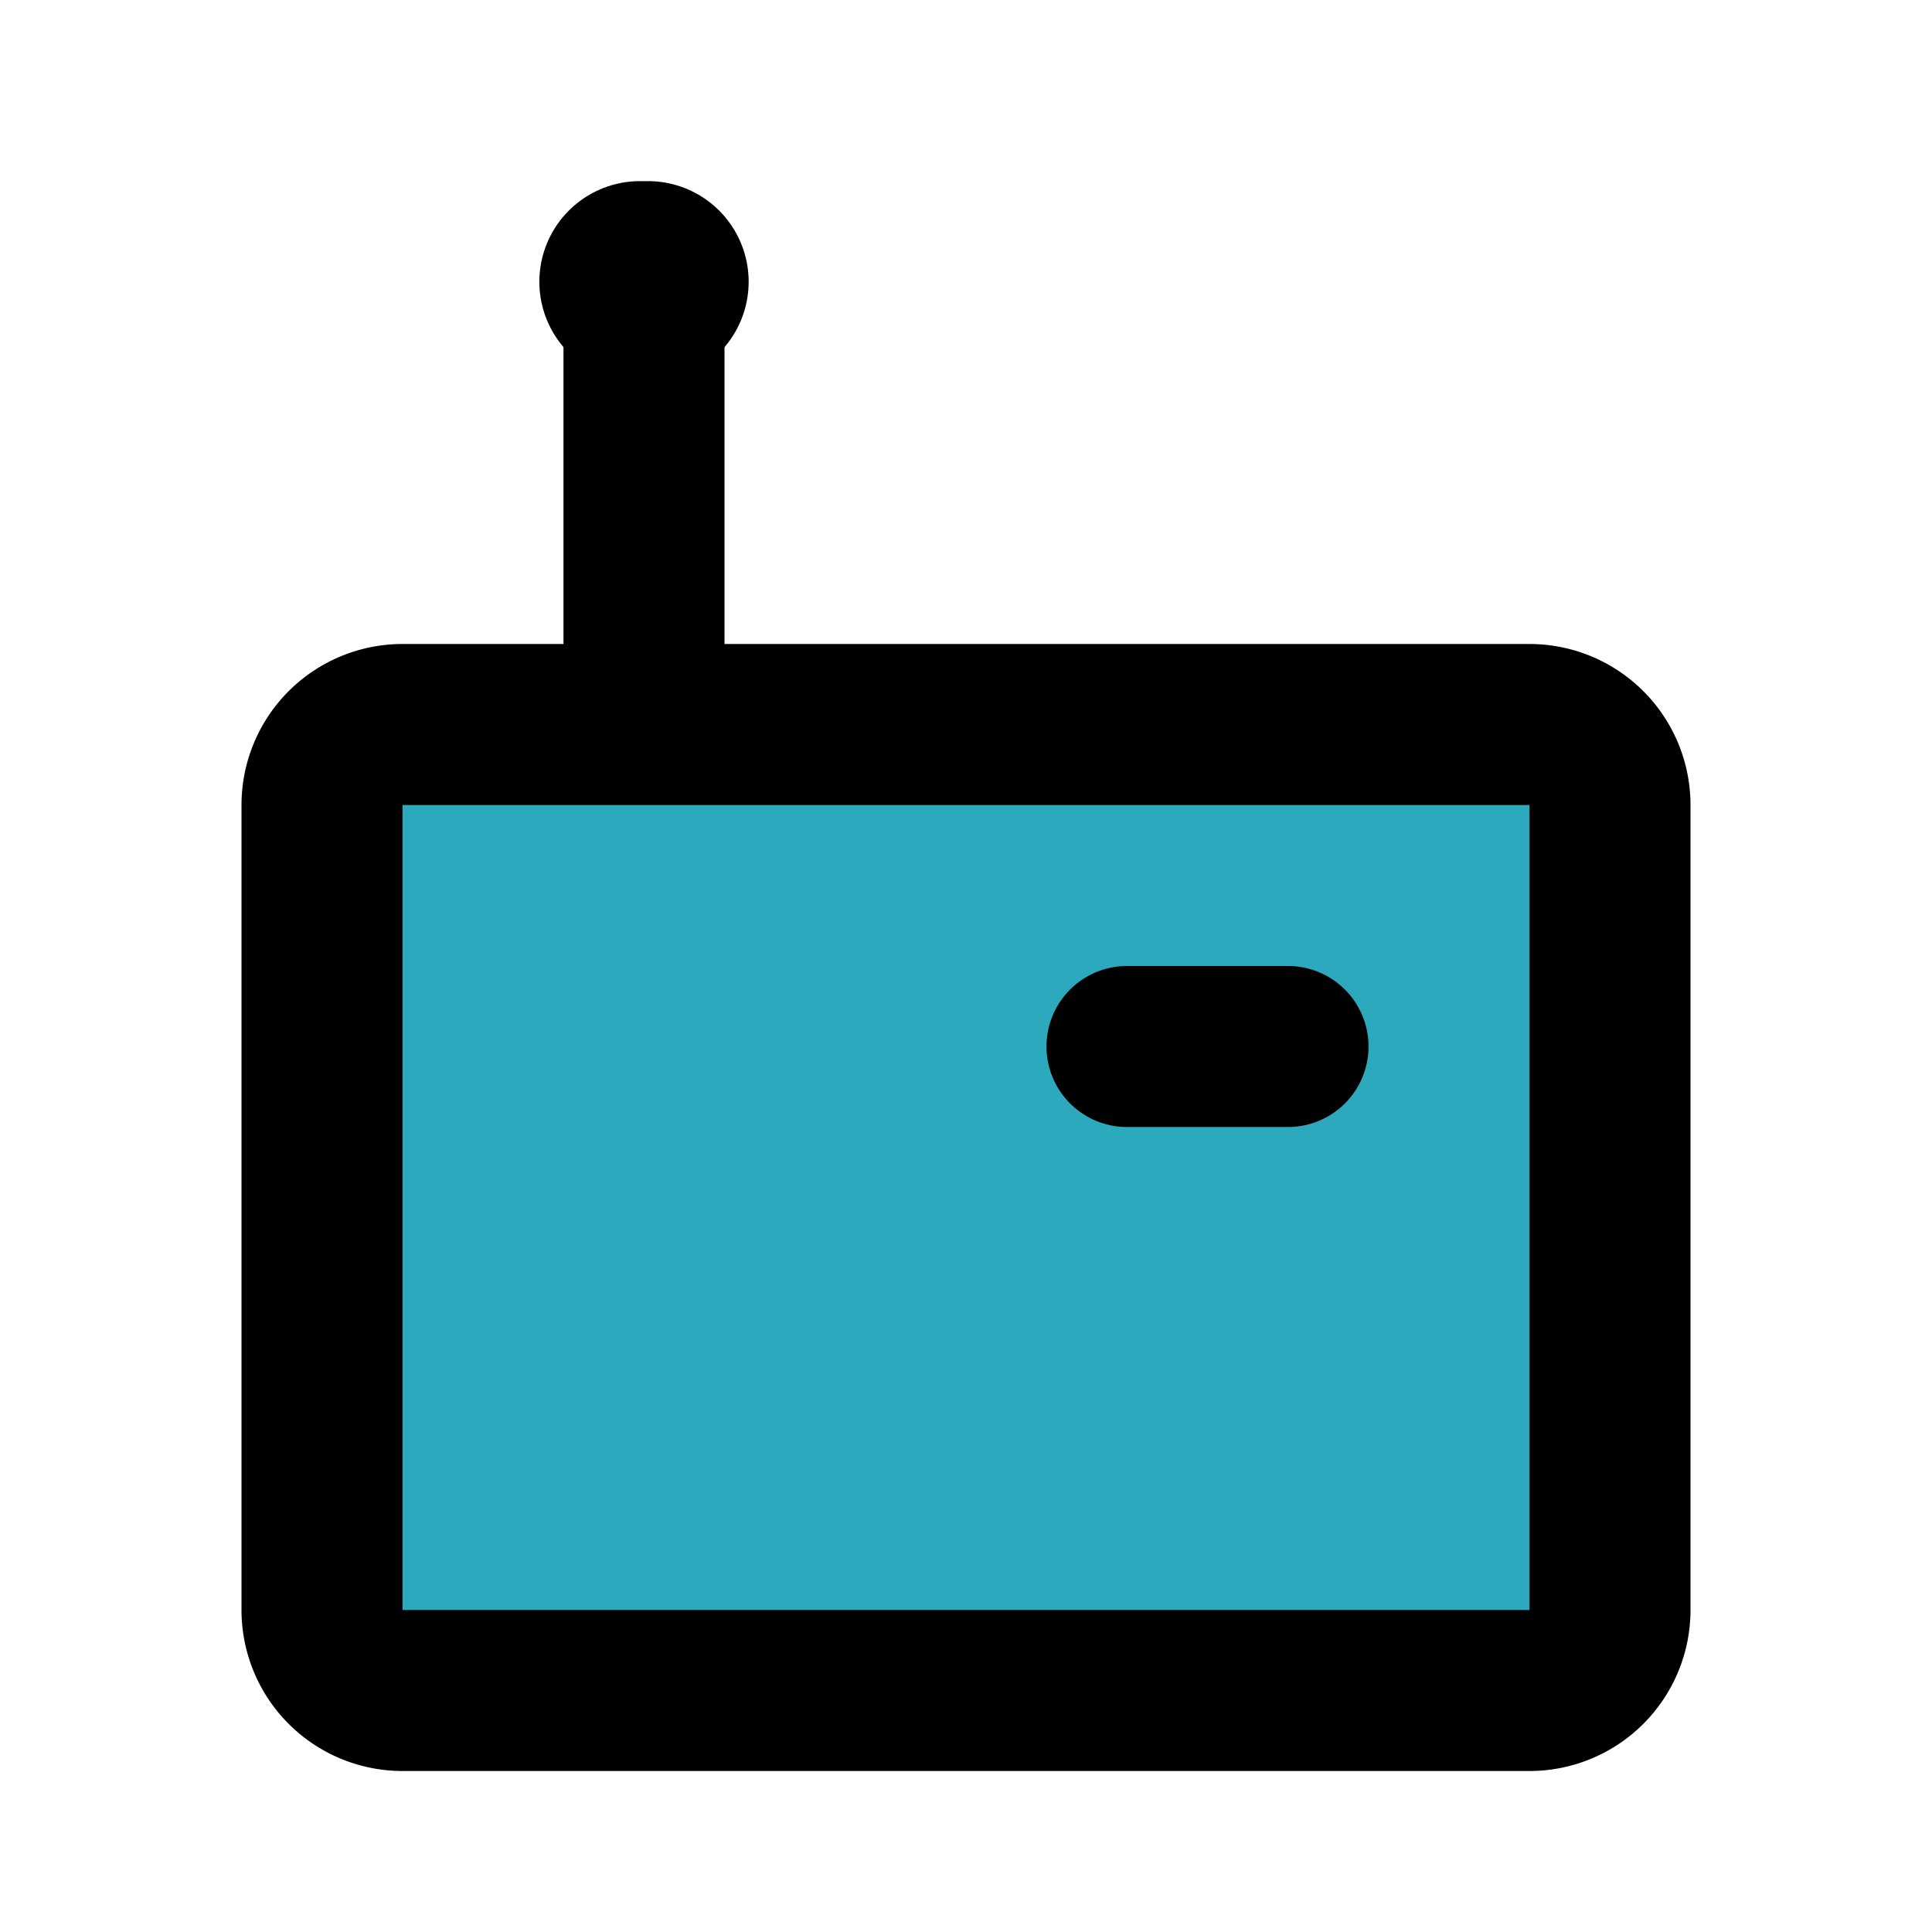
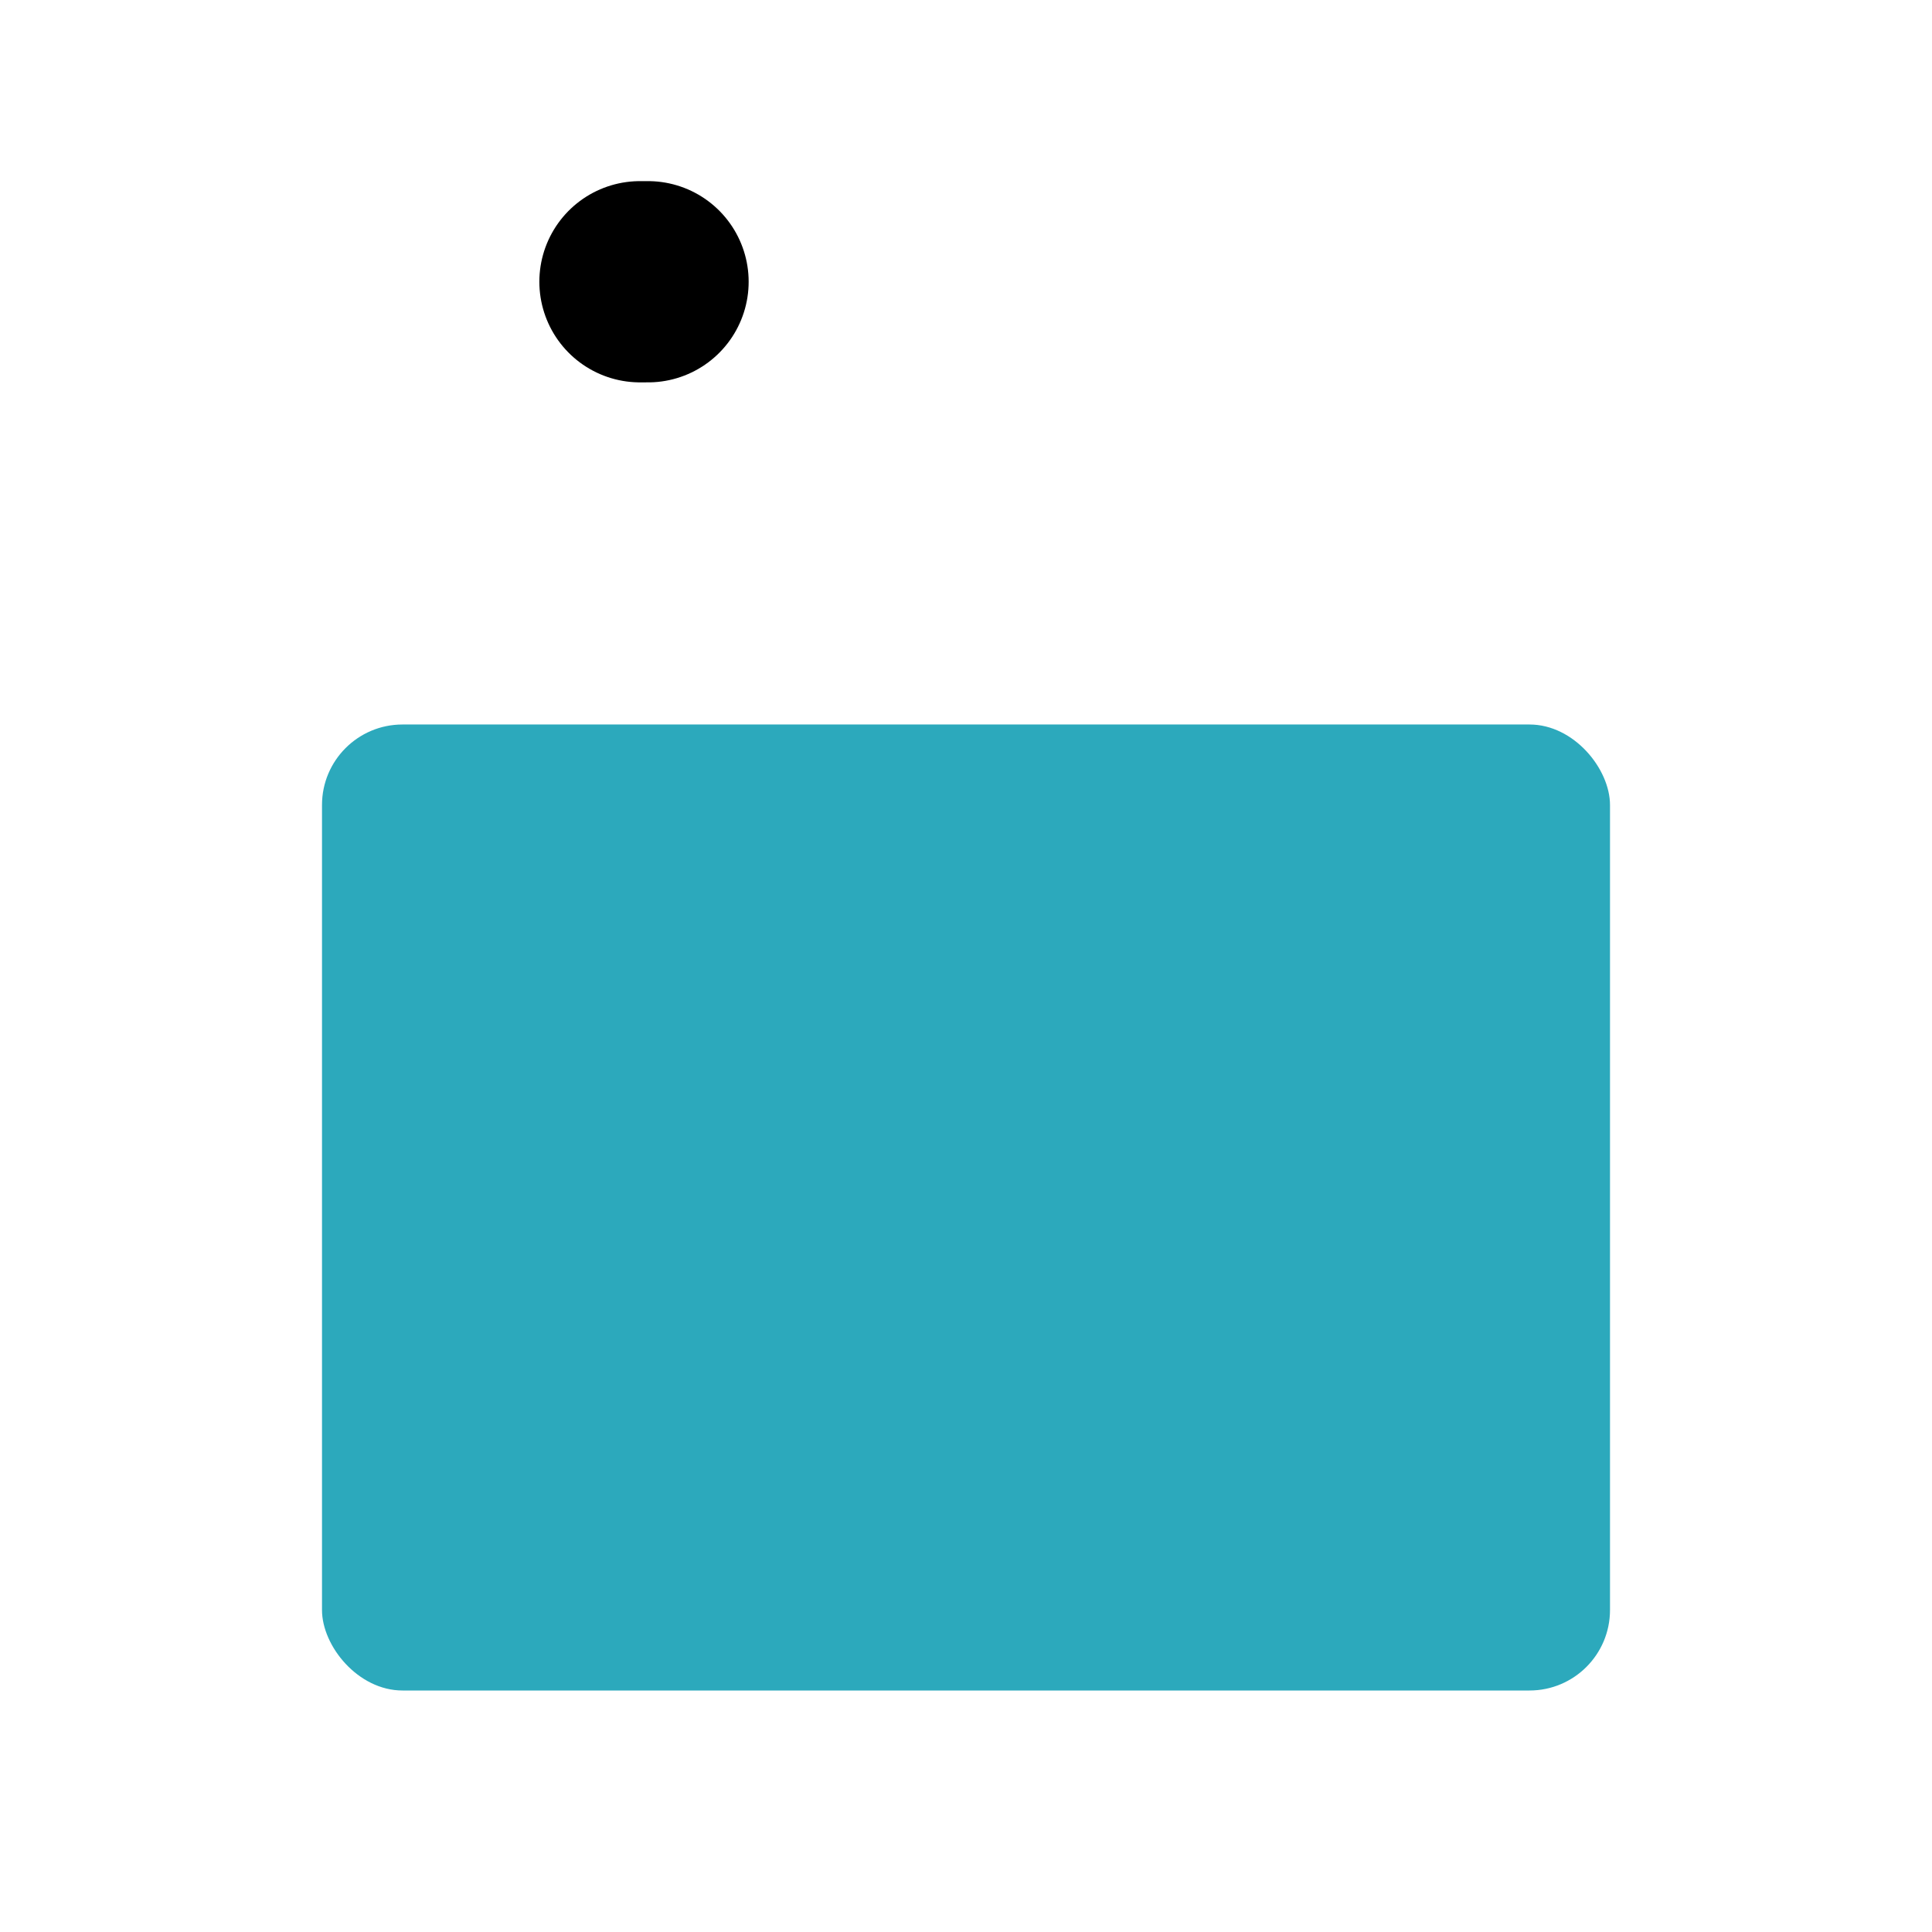
<svg xmlns="http://www.w3.org/2000/svg" fill="#000000" width="800px" height="800px" viewBox="0 0 24 24" id="router-5" data-name="Flat Line" class="icon flat-line">
  <rect id="secondary" x="4" y="9" width="16" height="12" rx="1" transform="translate(24 30) rotate(180)" style="fill: rgb(44, 169, 188); stroke-width: 2;" />
-   <path id="primary" d="M5,9H19a1,1,0,0,1,1,1V20a1,1,0,0,1-1,1H5a1,1,0,0,1-1-1V10A1,1,0,0,1,5,9ZM8,4V9m6,4h2" style="fill: none; stroke: rgb(0, 0, 0); stroke-linecap: round; stroke-linejoin: round; stroke-width: 2;" />
  <line id="primary-upstroke" x1="8.05" y1="3.5" x2="7.95" y2="3.5" style="fill: none; stroke: rgb(0, 0, 0); stroke-linecap: round; stroke-linejoin: round; stroke-width: 2.5;" />
</svg>